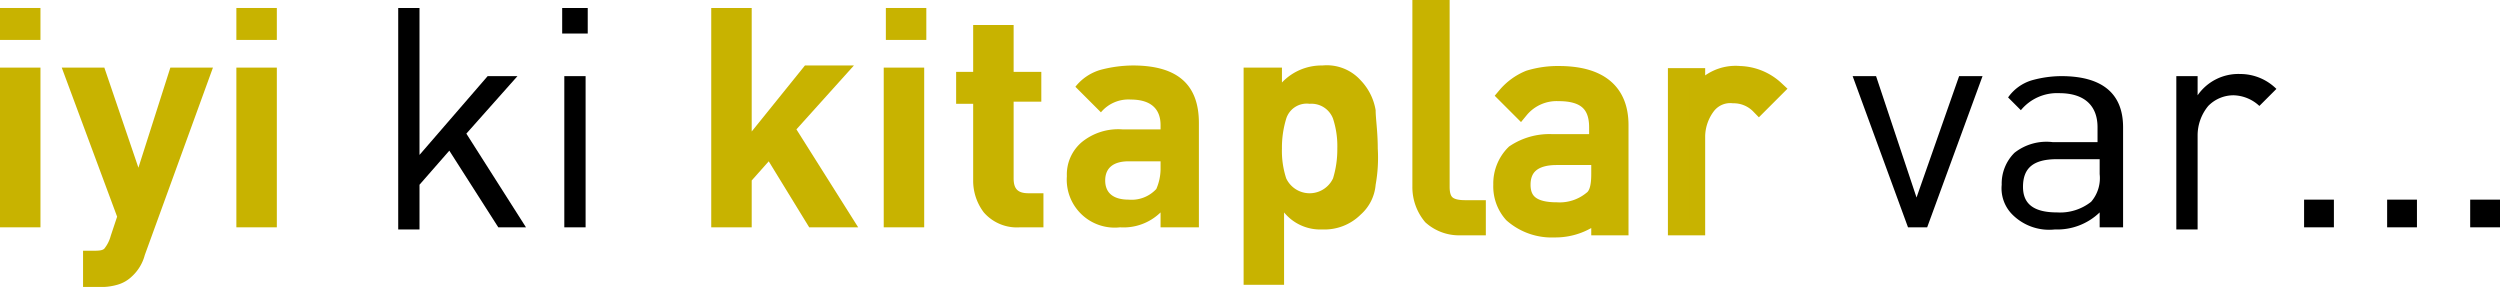
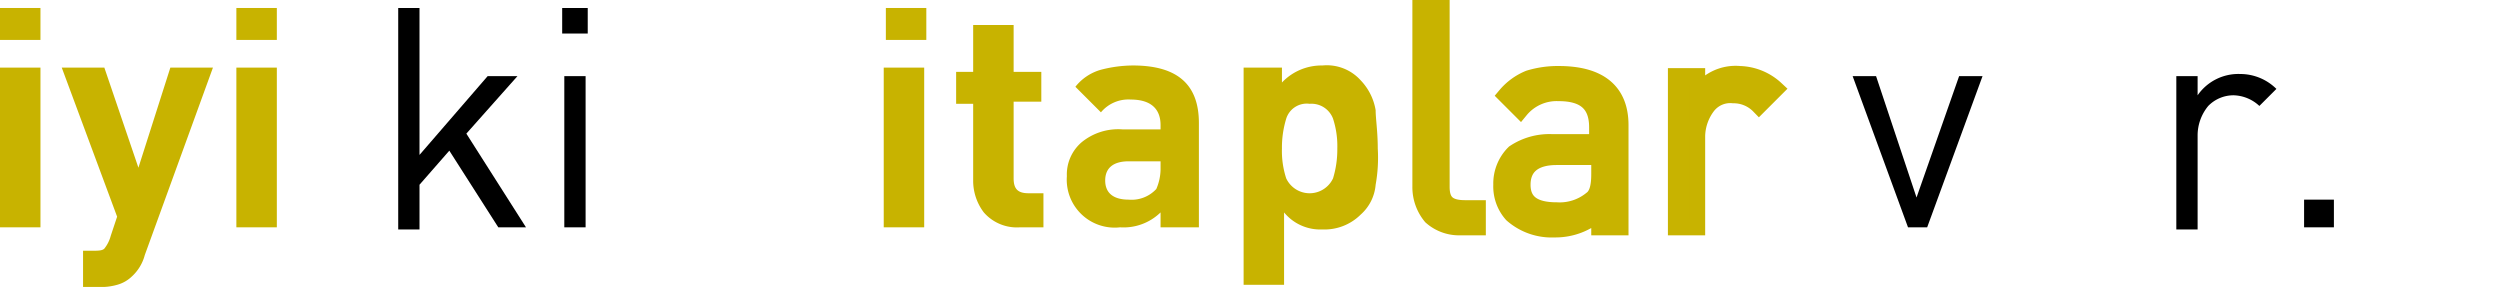
<svg xmlns="http://www.w3.org/2000/svg" width="117.4" height="13.475" viewBox="0 0 117.4 13.475">
  <g id="timas-sufi-slogan" transform="translate(-0.7 -0.625)">
    <path id="Path_6589" data-name="Path 6589" d="M2.5,2.5H.7V1H2.6V2.5Zm0,8.8H.7V3.8H2.6v7.5Z" fill="#c8b300" />
    <path id="Path_6590" data-name="Path 6590" d="M10.7,3.8,7.5,12.6a2.075,2.075,0,0,1-.6,1,1.612,1.612,0,0,1-.7.4,2.769,2.769,0,0,1-.9.1H4.6V12.4H5c.3,0,.5,0,.6-.1a1.628,1.628,0,0,0,.3-.6l.3-.9-2.6-7h2L7.2,8.5,8.7,3.8Z" fill="#c8b300" />
    <path id="Path_6591" data-name="Path 6591" d="M13.7,2.5H11.8V1h1.9Zm0,8.8H11.8V3.8h1.9Z" fill="#c8b300" />
-     <path id="Path_6592" data-name="Path 6592" d="M25.4,11.3H24.1L21.8,7.7,20.4,9.3v2.1h-1V1h1V7.9l3.2-3.7H25L22.6,6.9Z" />
+     <path id="Path_6592" data-name="Path 6592" d="M25.4,11.3H24.1L21.8,7.7,20.4,9.3v2.1h-1V1h1V7.9l3.2-3.7H25L22.6,6.9" />
    <path id="Path_6593" data-name="Path 6593" d="M28.3,2.2H27.1V1h1.2Zm-.1,9.1h-1V4.2h1Z" />
-     <path id="Path_6594" data-name="Path 6594" d="M41,11.3H38.7L36.8,8.2l-.8.9v2.2H34.1V1H36V6.8l2.5-3.1h2.3l-2.7,3Z" fill="#c8b300" />
    <path id="Path_6595" data-name="Path 6595" d="M44.2,2.5H42.3V1h1.9Zm-.1,8.8H42.2V3.8h1.9Z" fill="#c8b300" />
    <path id="Path_6596" data-name="Path 6596" d="M49.6,11.3h-1a2.06,2.06,0,0,1-1.7-.7,2.456,2.456,0,0,1-.5-1.5V5.5h-.8V4h.8V1.8h1.9V4h1.3V5.4H48.3V9c0,.5.2.7.7.7h.7v1.6Z" fill="#c8b300" />
    <path id="Path_6597" data-name="Path 6597" d="M57,11.3H55.2v-.7a2.489,2.489,0,0,1-1.9.7,2.251,2.251,0,0,1-2.5-2.4,1.99,1.99,0,0,1,.7-1.6,2.707,2.707,0,0,1,1.9-.6h1.8V6.5c0-.8-.5-1.2-1.4-1.2a1.678,1.678,0,0,0-1.4.6L51.2,4.7a2.326,2.326,0,0,1,1.2-.8,6.052,6.052,0,0,1,1.5-.2c2.1,0,3.1.9,3.1,2.7ZM55.2,8.6V8.2H53.7c-.7,0-1.1.3-1.1.9s.4.9,1.1.9A1.578,1.578,0,0,0,55,9.5,2.388,2.388,0,0,0,55.2,8.6Z" fill="#c8b300" />
    <path id="Path_6598" data-name="Path 6598" d="M65.4,7.6a7.156,7.156,0,0,1-.1,1.7,2.1,2.1,0,0,1-.7,1.4,2.41,2.41,0,0,1-1.8.7,2.2,2.2,0,0,1-1.8-.8V14H59.1V3.8h1.8v.7a2.56,2.56,0,0,1,1.9-.8,2.139,2.139,0,0,1,1.8.7,2.649,2.649,0,0,1,.7,1.4C65.3,6.2,65.4,6.8,65.4,7.6Zm-1.9,0a4.141,4.141,0,0,0-.2-1.4,1.081,1.081,0,0,0-1.1-.7,1.008,1.008,0,0,0-1.1.7,4.636,4.636,0,0,0-.2,1.4A4.141,4.141,0,0,0,61.1,9a1.214,1.214,0,0,0,2.2,0A4.636,4.636,0,0,0,63.5,7.6Z" fill="#c8b300" />
    <g id="Group_4612" data-name="Group 4612">
      <path id="Path_6599" data-name="Path 6599" d="M68.4,9.4V1h-1V9.4a2.168,2.168,0,0,0,.5,1.4,1.978,1.978,0,0,0,1.4.5h.8v-.9h-.6C68.7,10.4,68.4,10.1,68.4,9.4Z" fill="#c8b300" stroke="#c8b300" stroke-miterlimit="10" stroke-width="0.75" />
      <path id="Path_6600" data-name="Path 6600" d="M73.9,4.1a4.636,4.636,0,0,0-1.4.2,2.836,2.836,0,0,0-1.1.8l.7.7A2.2,2.2,0,0,1,73.9,5c1.2,0,1.8.5,1.8,1.6v.7H73.6a2.969,2.969,0,0,0-1.8.5,2.035,2.035,0,0,0-.6,1.5,1.978,1.978,0,0,0,.5,1.4,2.822,2.822,0,0,0,2,.7,3.037,3.037,0,0,0,2.1-.8v.7h1V6.5C76.8,4.9,75.8,4.1,73.9,4.1Zm1.9,4.7c0,.6-.1,1-.4,1.2a2.348,2.348,0,0,1-1.6.5c-1.1,0-1.6-.4-1.6-1.2S72.7,8,73.8,8h2Z" fill="#c8b300" stroke="#c8b300" stroke-miterlimit="10" stroke-width="0.75" />
      <path id="Path_6601" data-name="Path 6601" d="M82.4,4.1a2.117,2.117,0,0,0-2,1V4.2h-1v7.1h1V7a2.389,2.389,0,0,1,.5-1.4,1.346,1.346,0,0,1,1.2-.5,1.656,1.656,0,0,1,1.2.5l.8-.8A2.609,2.609,0,0,0,82.4,4.1Z" fill="#c8b300" stroke="#c8b300" stroke-miterlimit="10" stroke-width="0.75" />
    </g>
    <path id="Path_6602" data-name="Path 6602" d="M93.8,4.2l-2.6,7.1h-.9L87.7,4.2h1.1l1.9,5.7,2-5.7Z" />
-     <path id="Path_6603" data-name="Path 6603" d="M100.3,11.3h-1v-.7a2.865,2.865,0,0,1-2.1.8,2.444,2.444,0,0,1-2-.7,1.741,1.741,0,0,1-.5-1.4,2.035,2.035,0,0,1,.6-1.5,2.427,2.427,0,0,1,1.8-.5h2.1V6.6c0-1-.6-1.6-1.8-1.6a2.2,2.2,0,0,0-1.8.8L95,5.2a2.1,2.1,0,0,1,1.1-.8,5.212,5.212,0,0,1,1.4-.2c1.9,0,2.9.8,2.9,2.4v4.7Zm-1-2.5V8.1h-2c-1.1,0-1.6.4-1.6,1.3,0,.8.5,1.2,1.6,1.2a2.348,2.348,0,0,0,1.6-.5A1.7,1.7,0,0,0,99.3,8.8Z" />
    <path id="Path_6604" data-name="Path 6604" d="M107.6,4.8l-.8.8a1.845,1.845,0,0,0-1.2-.5,1.656,1.656,0,0,0-1.2.5,2.168,2.168,0,0,0-.5,1.4v4.4h-1V4.2h1v.9a2.328,2.328,0,0,1,2-1A2.413,2.413,0,0,1,107.6,4.8Z" />
    <path id="Path_6605" data-name="Path 6605" d="M110.3,11.3h-1.4V10h1.4Z" />
-     <path id="Path_6606" data-name="Path 6606" d="M114.2,11.3h-1.4V10h1.4Z" />
-     <path id="Path_6607" data-name="Path 6607" d="M118.1,11.3h-1.4V10h1.4Z" />
  </g>
</svg>